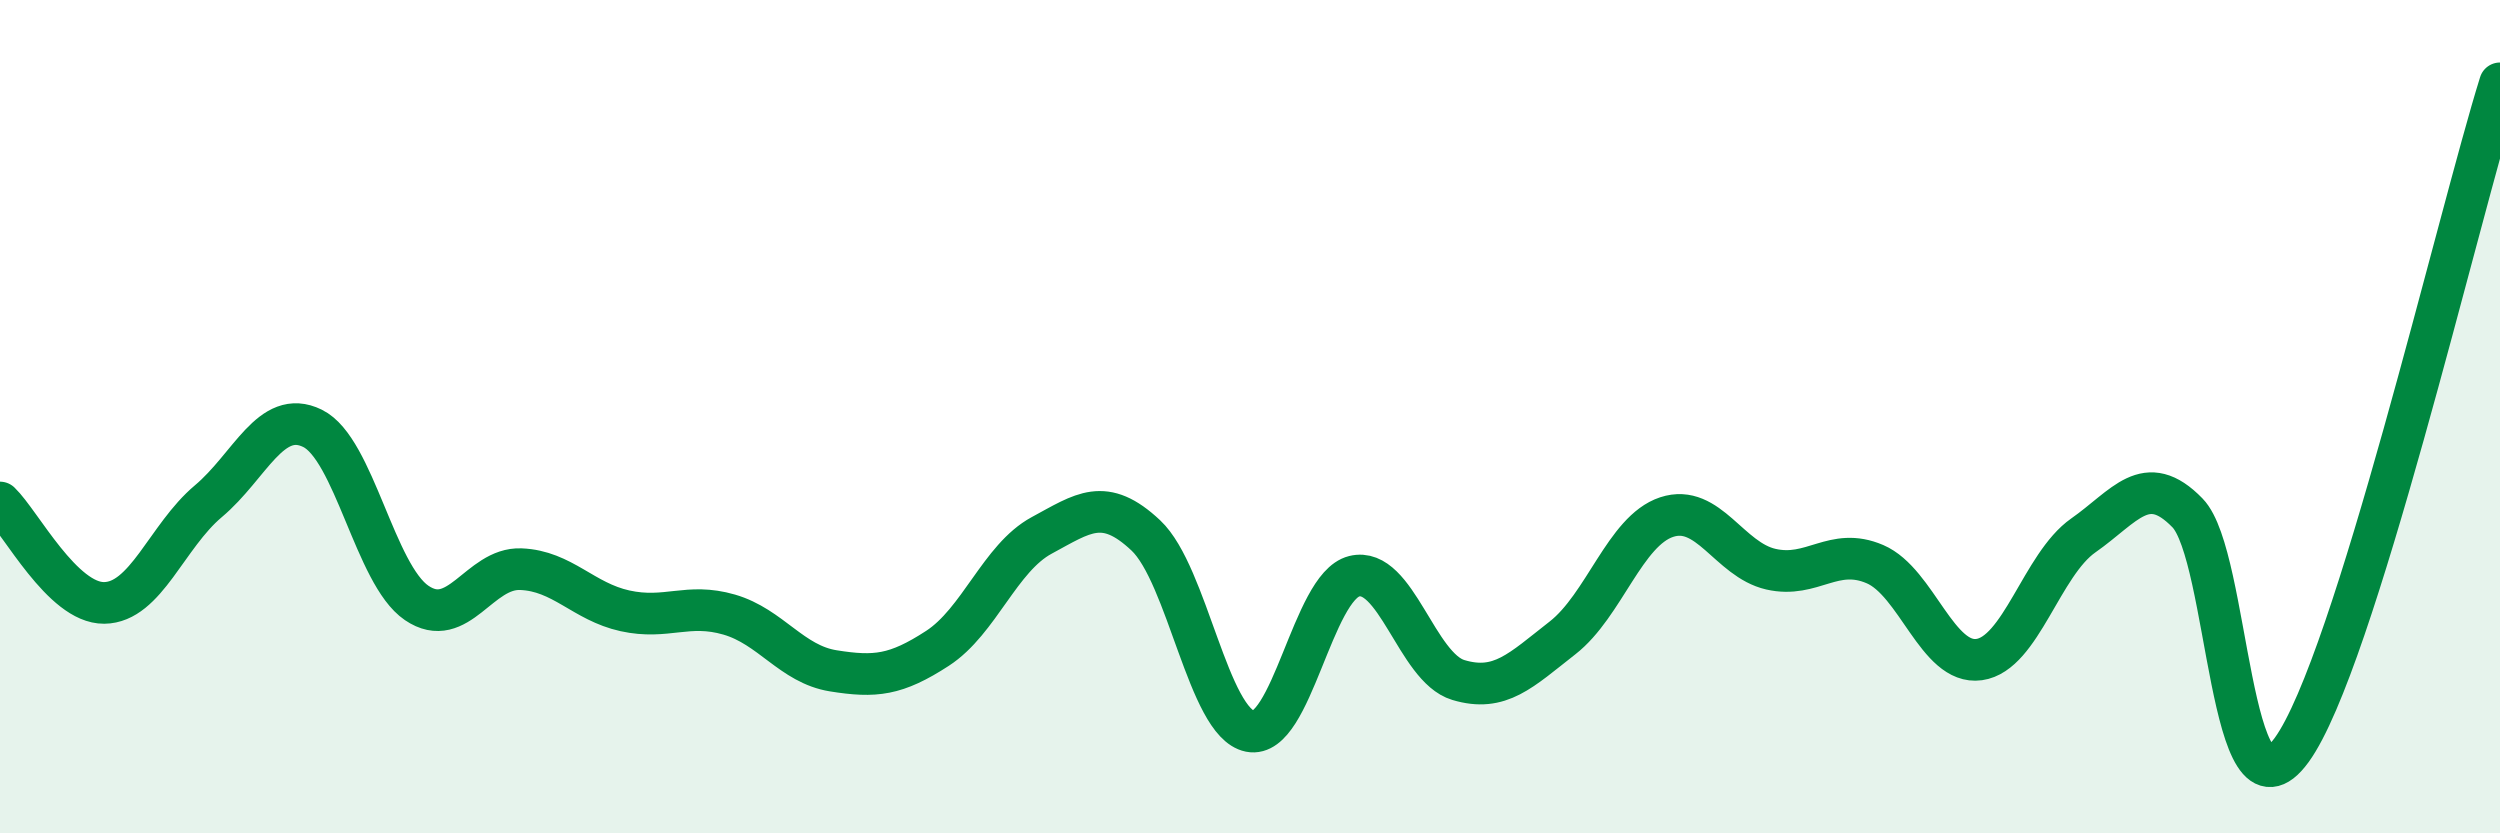
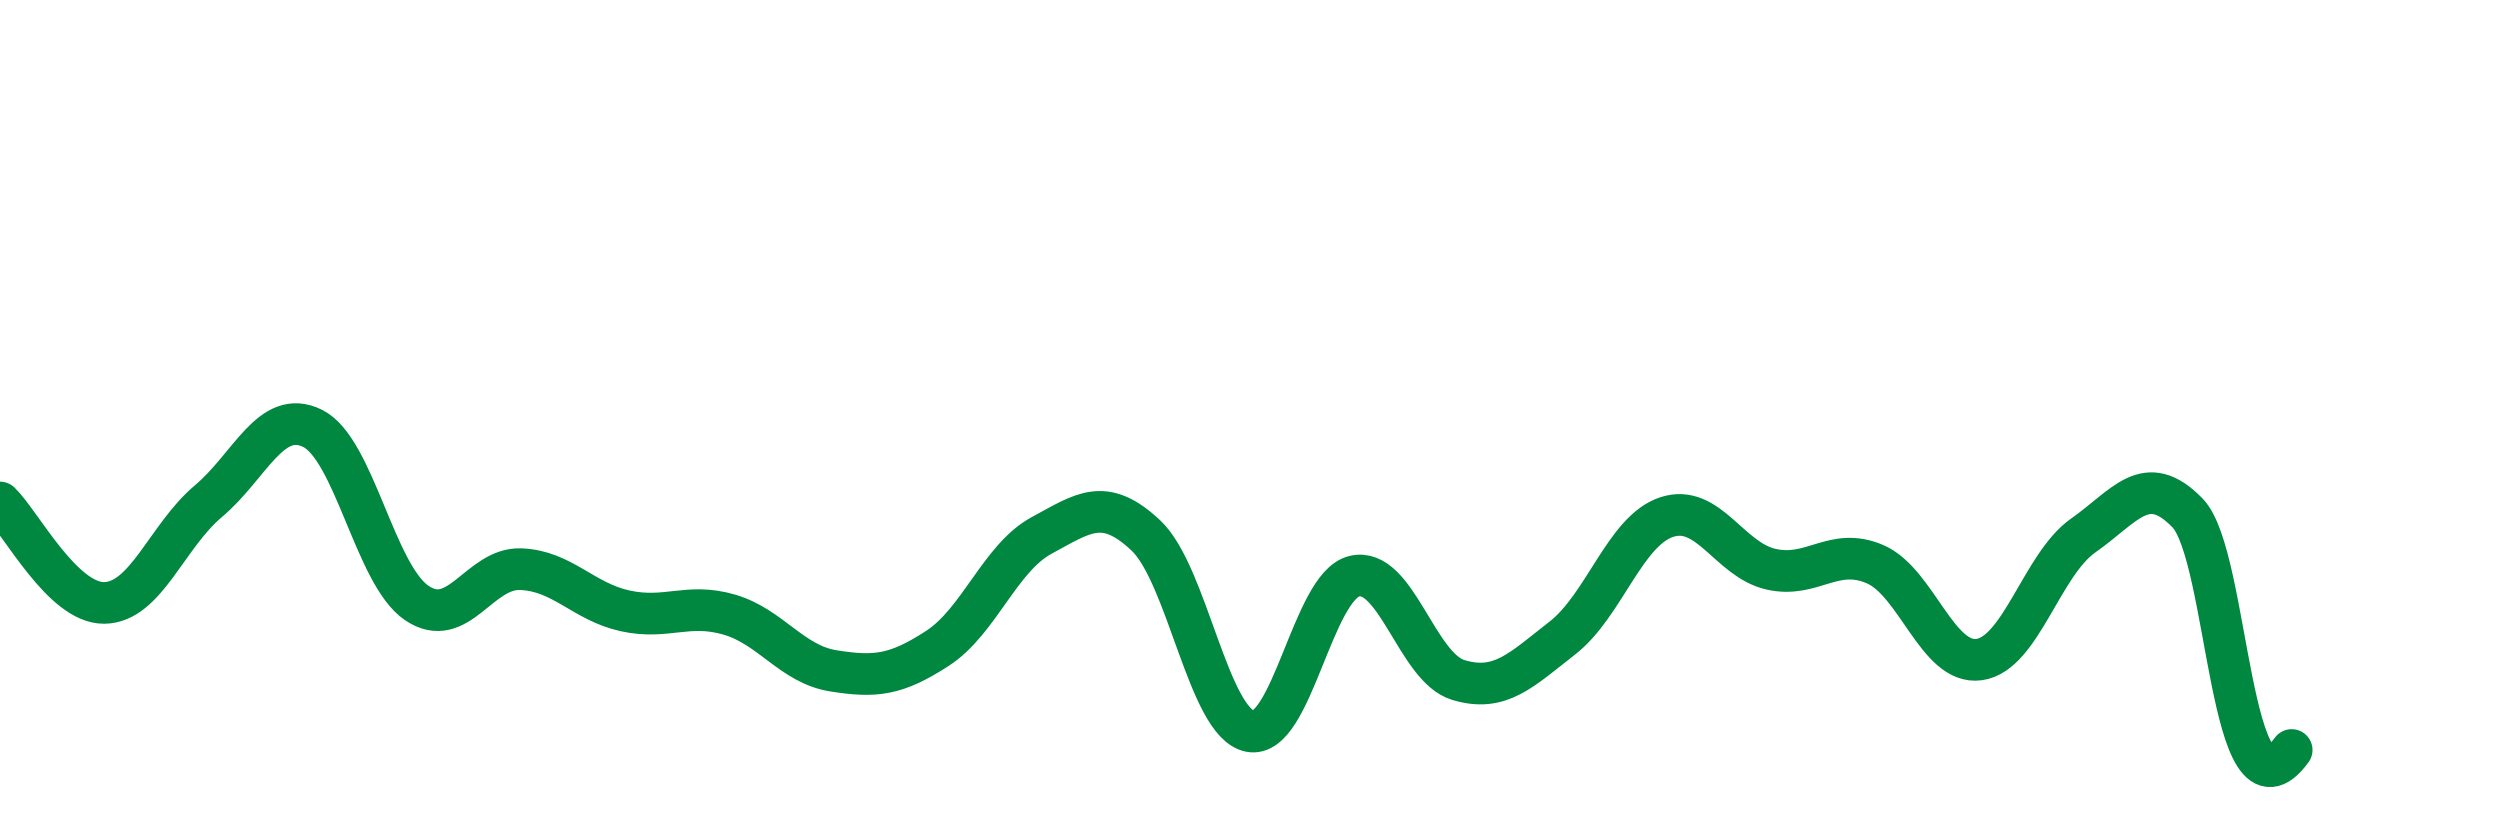
<svg xmlns="http://www.w3.org/2000/svg" width="60" height="20" viewBox="0 0 60 20">
-   <path d="M 0,12.06 C 0.5,12.54 1.5,14.48 2.5,14.47 C 3.5,14.46 4,12.87 5,12.03 C 6,11.19 6.5,9.79 7.5,10.28 C 8.5,10.77 9,13.79 10,14.47 C 11,15.15 11.5,13.62 12.5,13.66 C 13.5,13.7 14,14.44 15,14.66 C 16,14.88 16.5,14.46 17.5,14.75 C 18.5,15.04 19,15.94 20,16.1 C 21,16.26 21.5,16.21 22.5,15.56 C 23.5,14.91 24,13.39 25,12.85 C 26,12.31 26.5,11.91 27.5,12.85 C 28.5,13.79 29,17.35 30,17.55 C 31,17.75 31.5,14.08 32.5,13.83 C 33.5,13.58 34,16.02 35,16.32 C 36,16.62 36.5,16.09 37.5,15.31 C 38.5,14.53 39,12.74 40,12.41 C 41,12.08 41.5,13.43 42.5,13.66 C 43.5,13.89 44,13.11 45,13.54 C 46,13.97 46.5,15.97 47.5,15.83 C 48.5,15.69 49,13.55 50,12.85 C 51,12.15 51.5,11.28 52.5,12.31 C 53.5,13.34 53.5,20.06 55,18 C 56.5,15.94 59,5.2 60,2L60 20L0 20Z" fill="#008740" opacity="0.1" stroke-linecap="round" stroke-linejoin="round" />
-   <path d="M 0,12.06 C 0.5,12.54 1.5,14.48 2.5,14.47 C 3.5,14.46 4,12.87 5,12.03 C 6,11.19 6.5,9.79 7.5,10.28 C 8.5,10.77 9,13.79 10,14.47 C 11,15.15 11.5,13.62 12.5,13.66 C 13.5,13.7 14,14.44 15,14.66 C 16,14.88 16.5,14.46 17.5,14.75 C 18.5,15.04 19,15.94 20,16.1 C 21,16.26 21.5,16.21 22.5,15.56 C 23.5,14.91 24,13.39 25,12.85 C 26,12.31 26.5,11.91 27.5,12.85 C 28.5,13.79 29,17.35 30,17.55 C 31,17.75 31.5,14.08 32.5,13.83 C 33.5,13.58 34,16.02 35,16.32 C 36,16.62 36.5,16.09 37.5,15.31 C 38.5,14.53 39,12.74 40,12.41 C 41,12.08 41.5,13.43 42.5,13.66 C 43.5,13.89 44,13.11 45,13.54 C 46,13.97 46.5,15.97 47.5,15.83 C 48.5,15.69 49,13.55 50,12.85 C 51,12.15 51.5,11.28 52.5,12.31 C 53.5,13.34 53.5,20.06 55,18 C 56.5,15.94 59,5.2 60,2" stroke="#008740" stroke-width="1" fill="none" stroke-linecap="round" stroke-linejoin="round" />
+   <path d="M 0,12.06 C 0.5,12.54 1.5,14.48 2.5,14.47 C 3.5,14.46 4,12.87 5,12.03 C 6,11.19 6.5,9.79 7.5,10.28 C 8.5,10.77 9,13.79 10,14.47 C 11,15.15 11.5,13.62 12.5,13.66 C 13.5,13.7 14,14.44 15,14.66 C 16,14.88 16.5,14.46 17.5,14.75 C 18.5,15.04 19,15.94 20,16.1 C 21,16.26 21.5,16.21 22.5,15.56 C 23.5,14.91 24,13.39 25,12.85 C 26,12.31 26.5,11.91 27.5,12.85 C 28.5,13.79 29,17.35 30,17.55 C 31,17.75 31.5,14.08 32.5,13.83 C 33.5,13.58 34,16.02 35,16.32 C 36,16.62 36.5,16.09 37.5,15.31 C 38.5,14.53 39,12.74 40,12.41 C 41,12.08 41.5,13.43 42.5,13.66 C 43.5,13.89 44,13.11 45,13.54 C 46,13.97 46.5,15.97 47.5,15.83 C 48.5,15.69 49,13.55 50,12.85 C 51,12.15 51.5,11.28 52.5,12.31 C 53.5,13.34 53.5,20.06 55,18 " stroke="#008740" stroke-width="1" fill="none" stroke-linecap="round" stroke-linejoin="round" />
</svg>